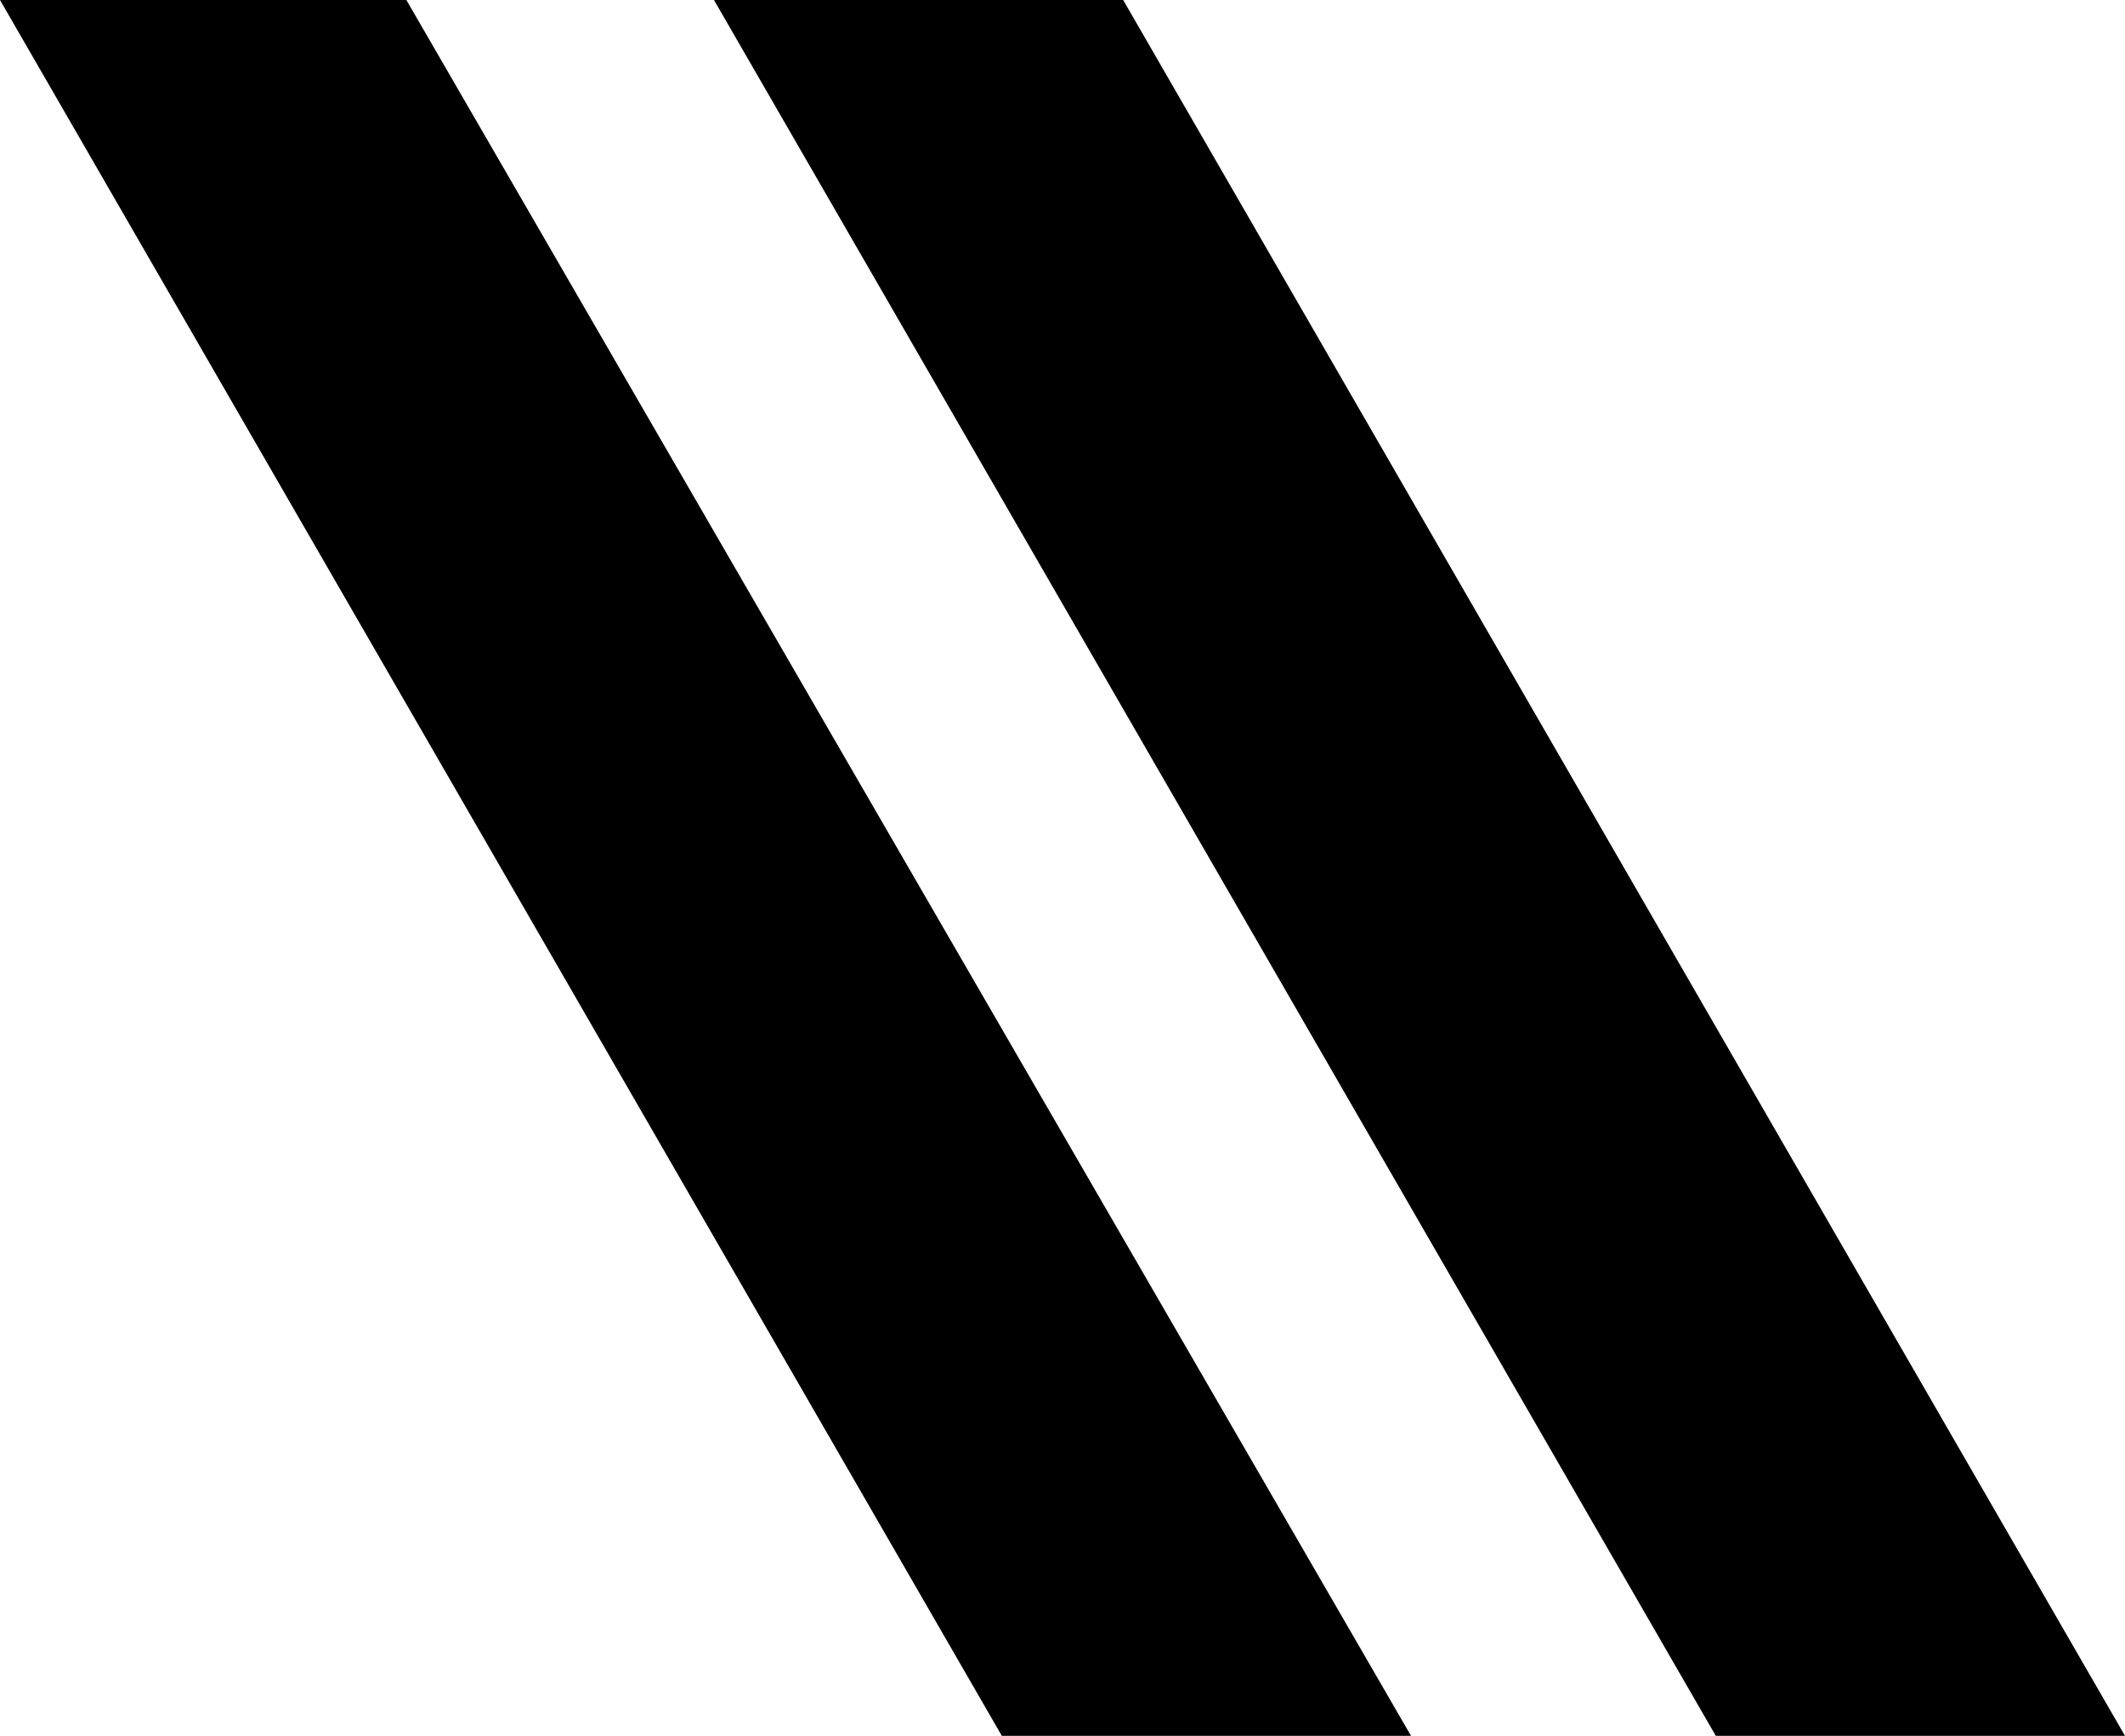
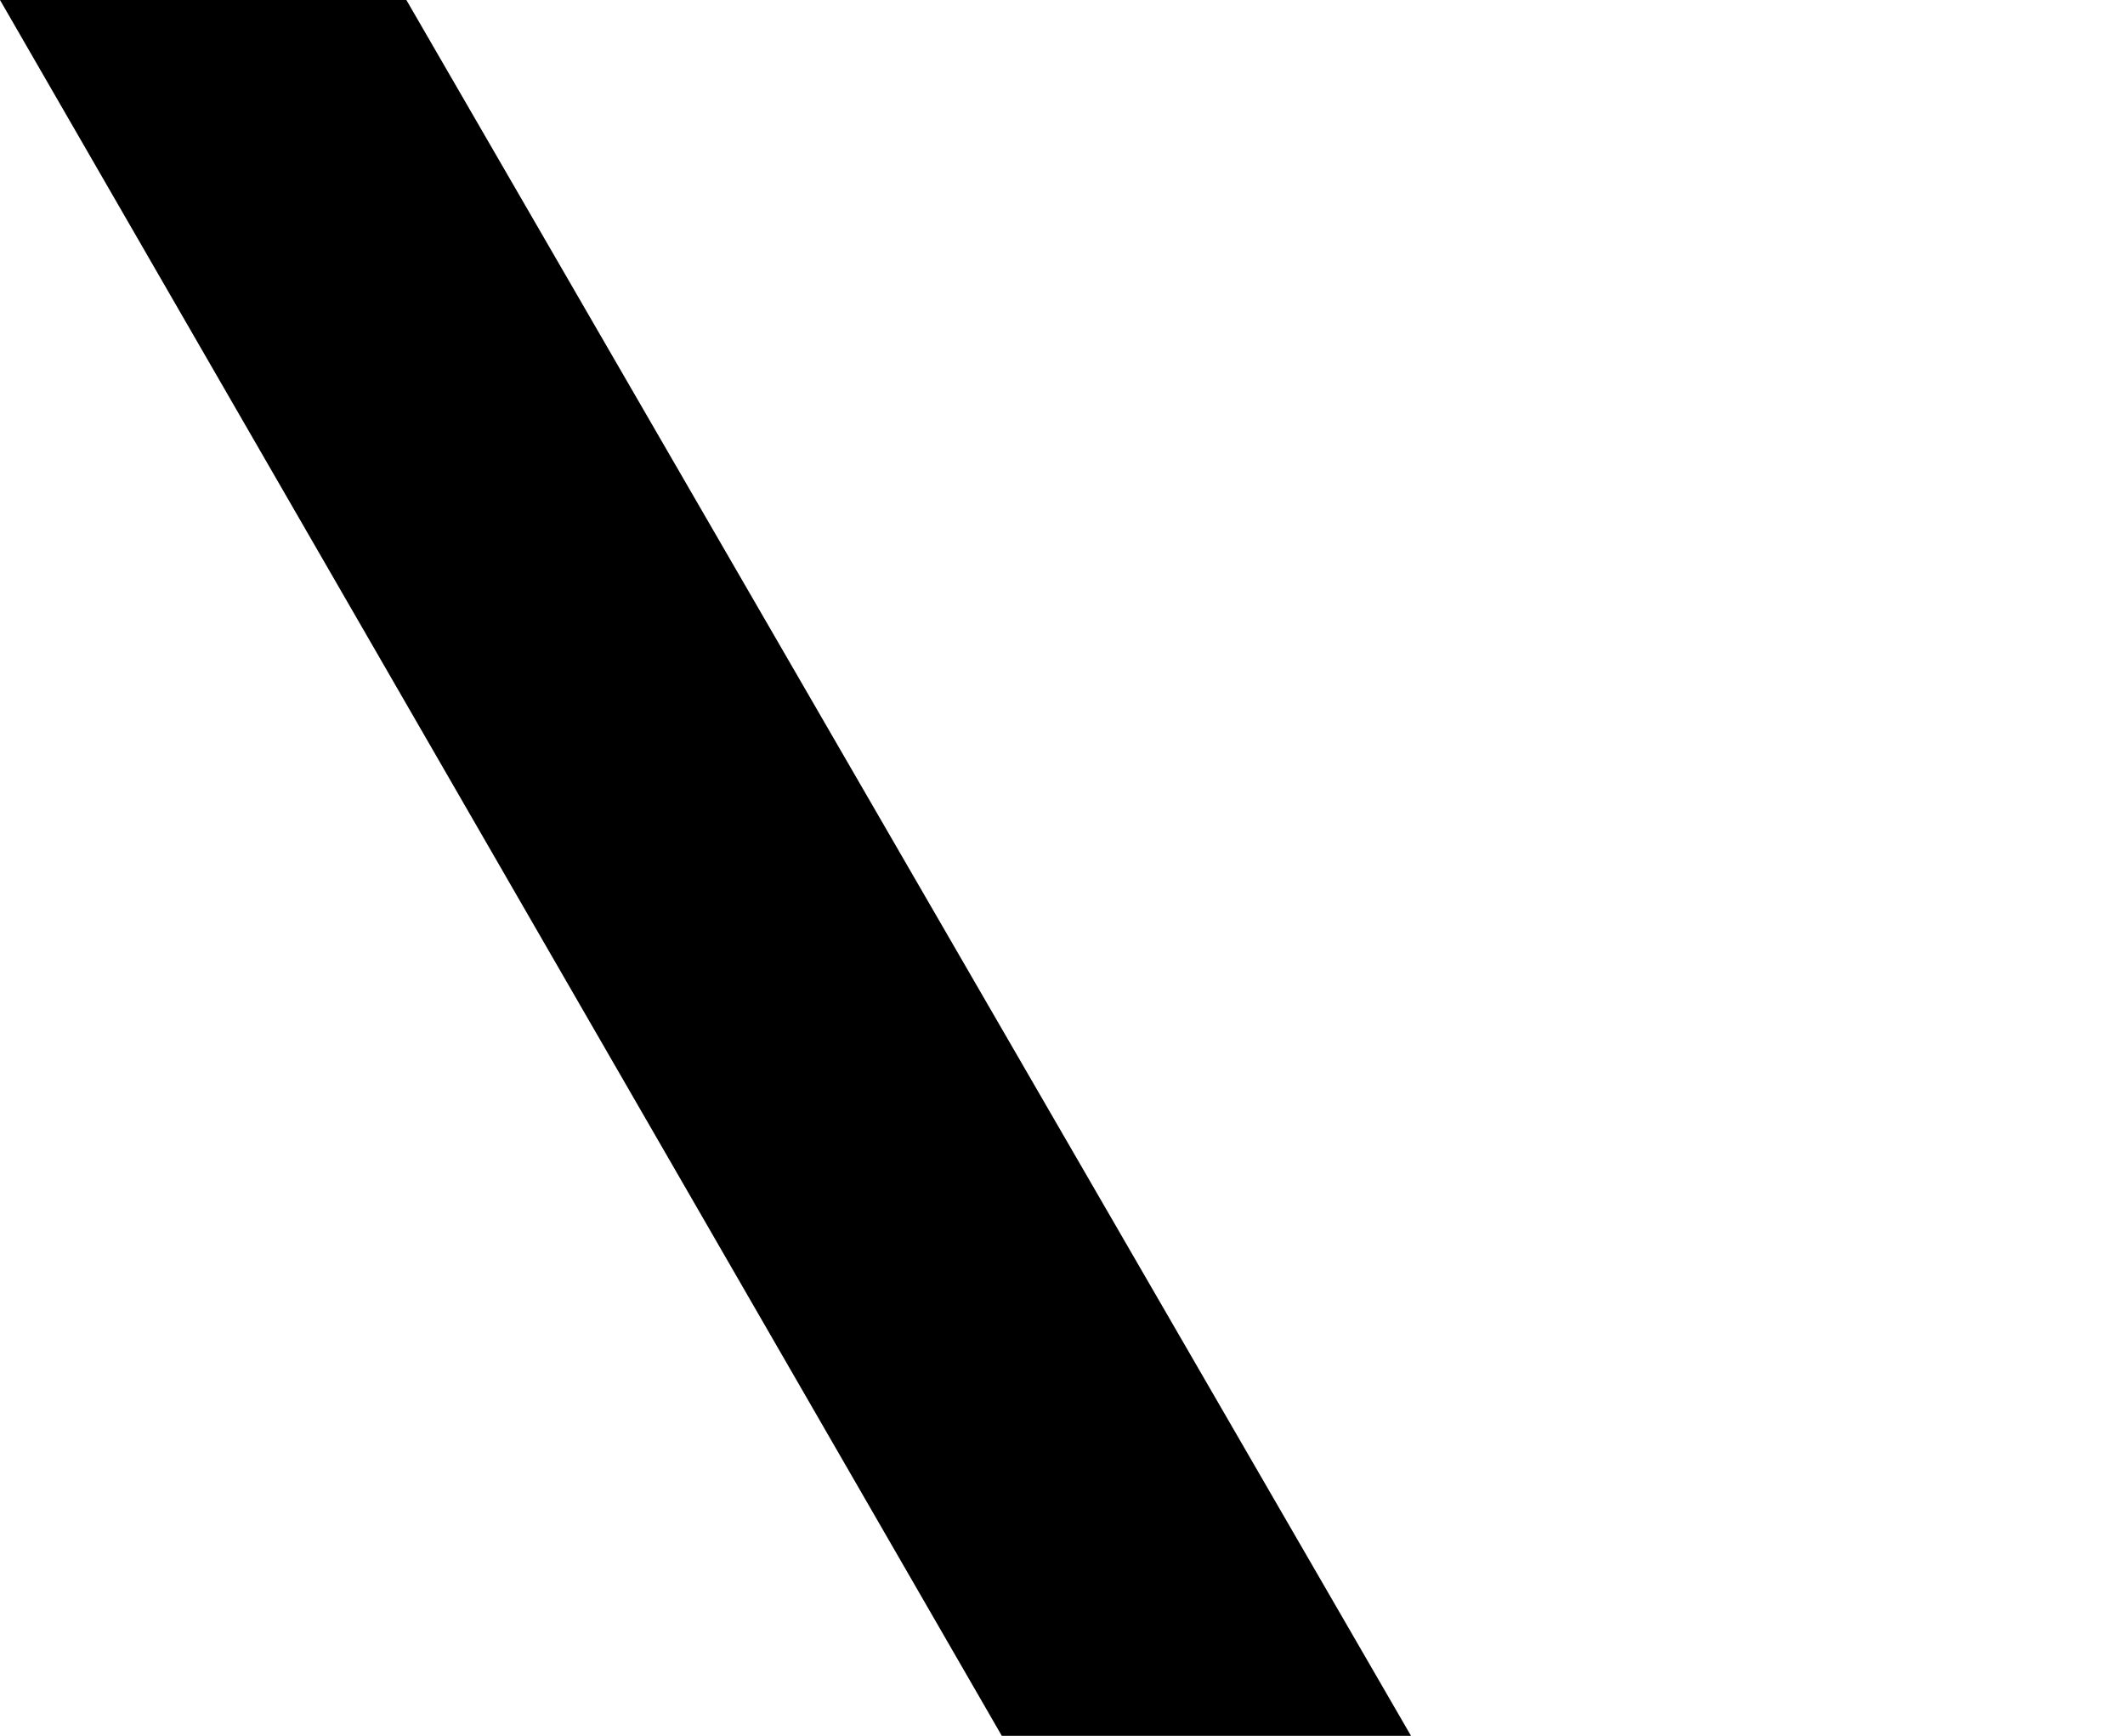
<svg xmlns="http://www.w3.org/2000/svg" version="1.1" id="Modalità_Isolamento" x="0px" y="0px" viewBox="0 0 75.3 61.5" style="enable-background:new 0 0 75.3 61.5;" xml:space="preserve">
  <g>
    <polygon points="35.5,61.5 50,61.5 14.4,0 0,0  " />
-     <polygon points="60.8,61.5 75.3,61.5 39.8,0 25.3,0  " />
  </g>
</svg>